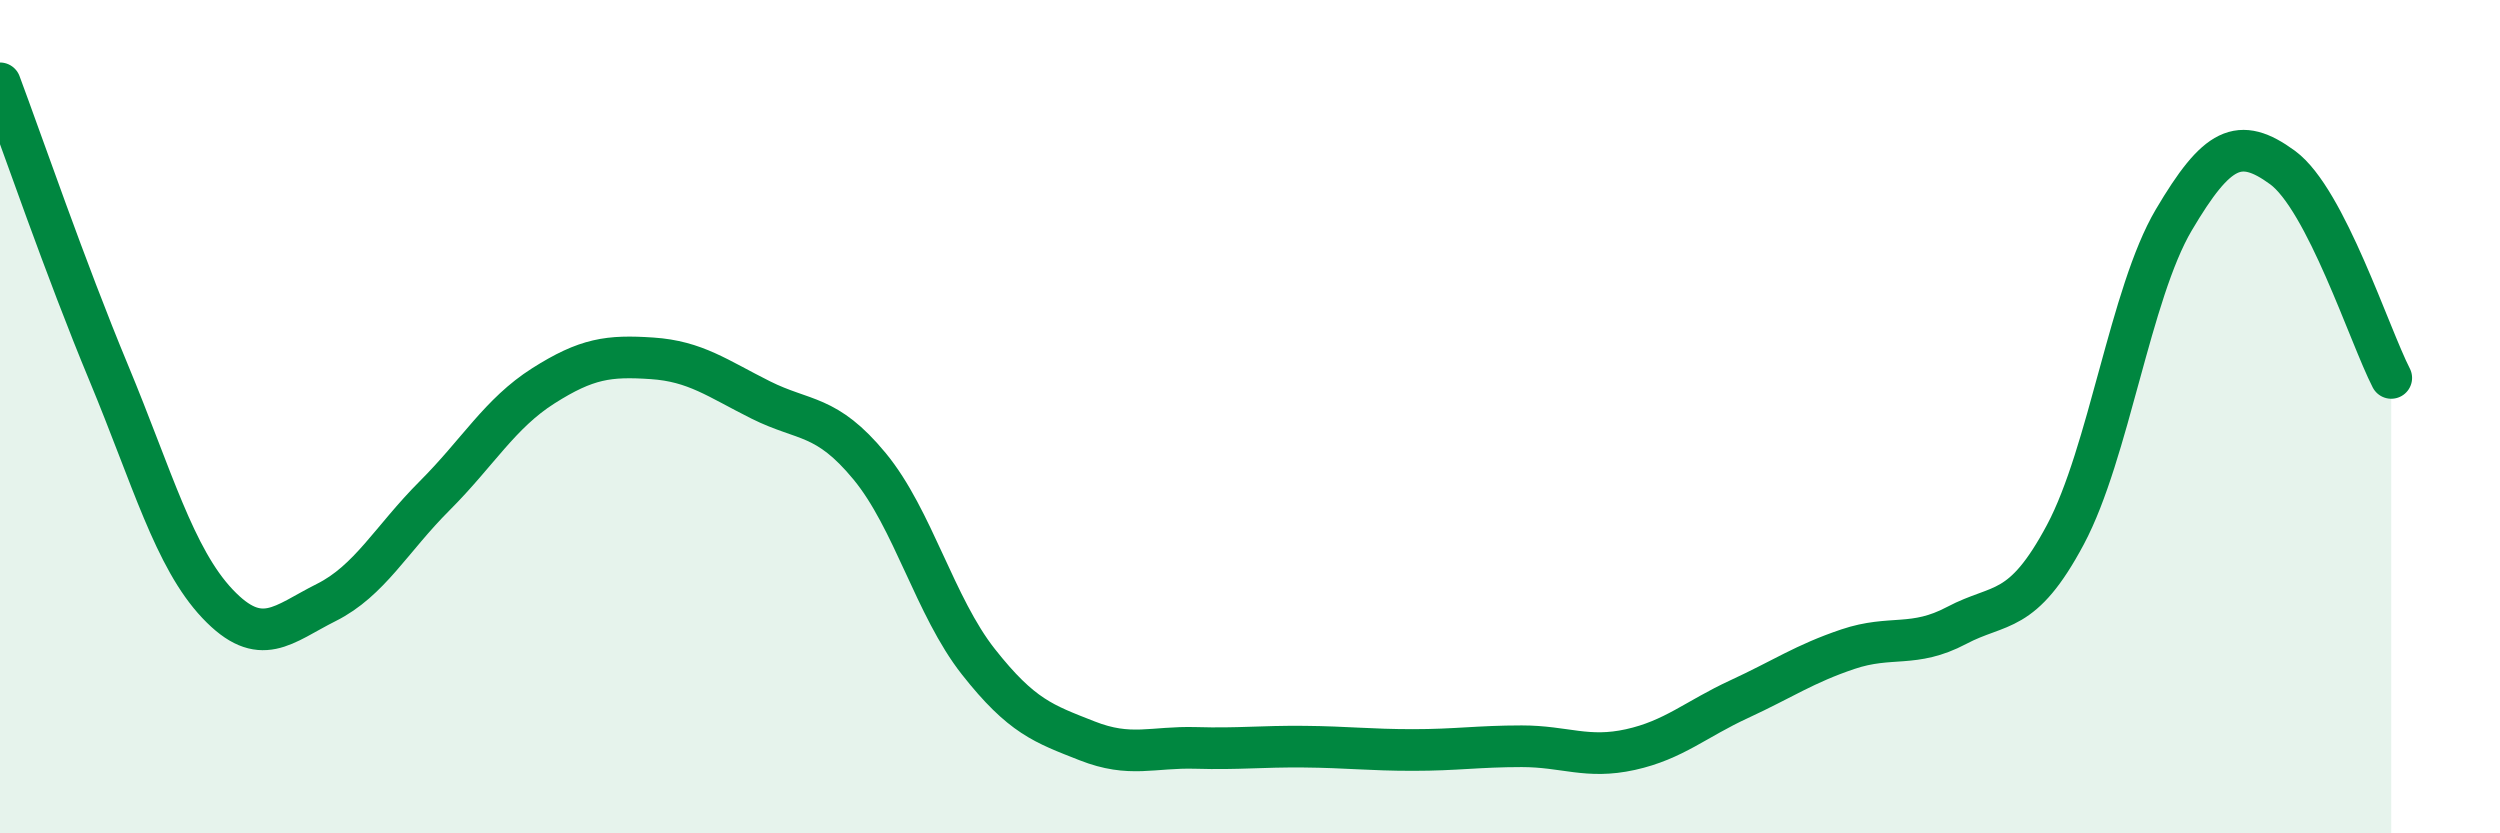
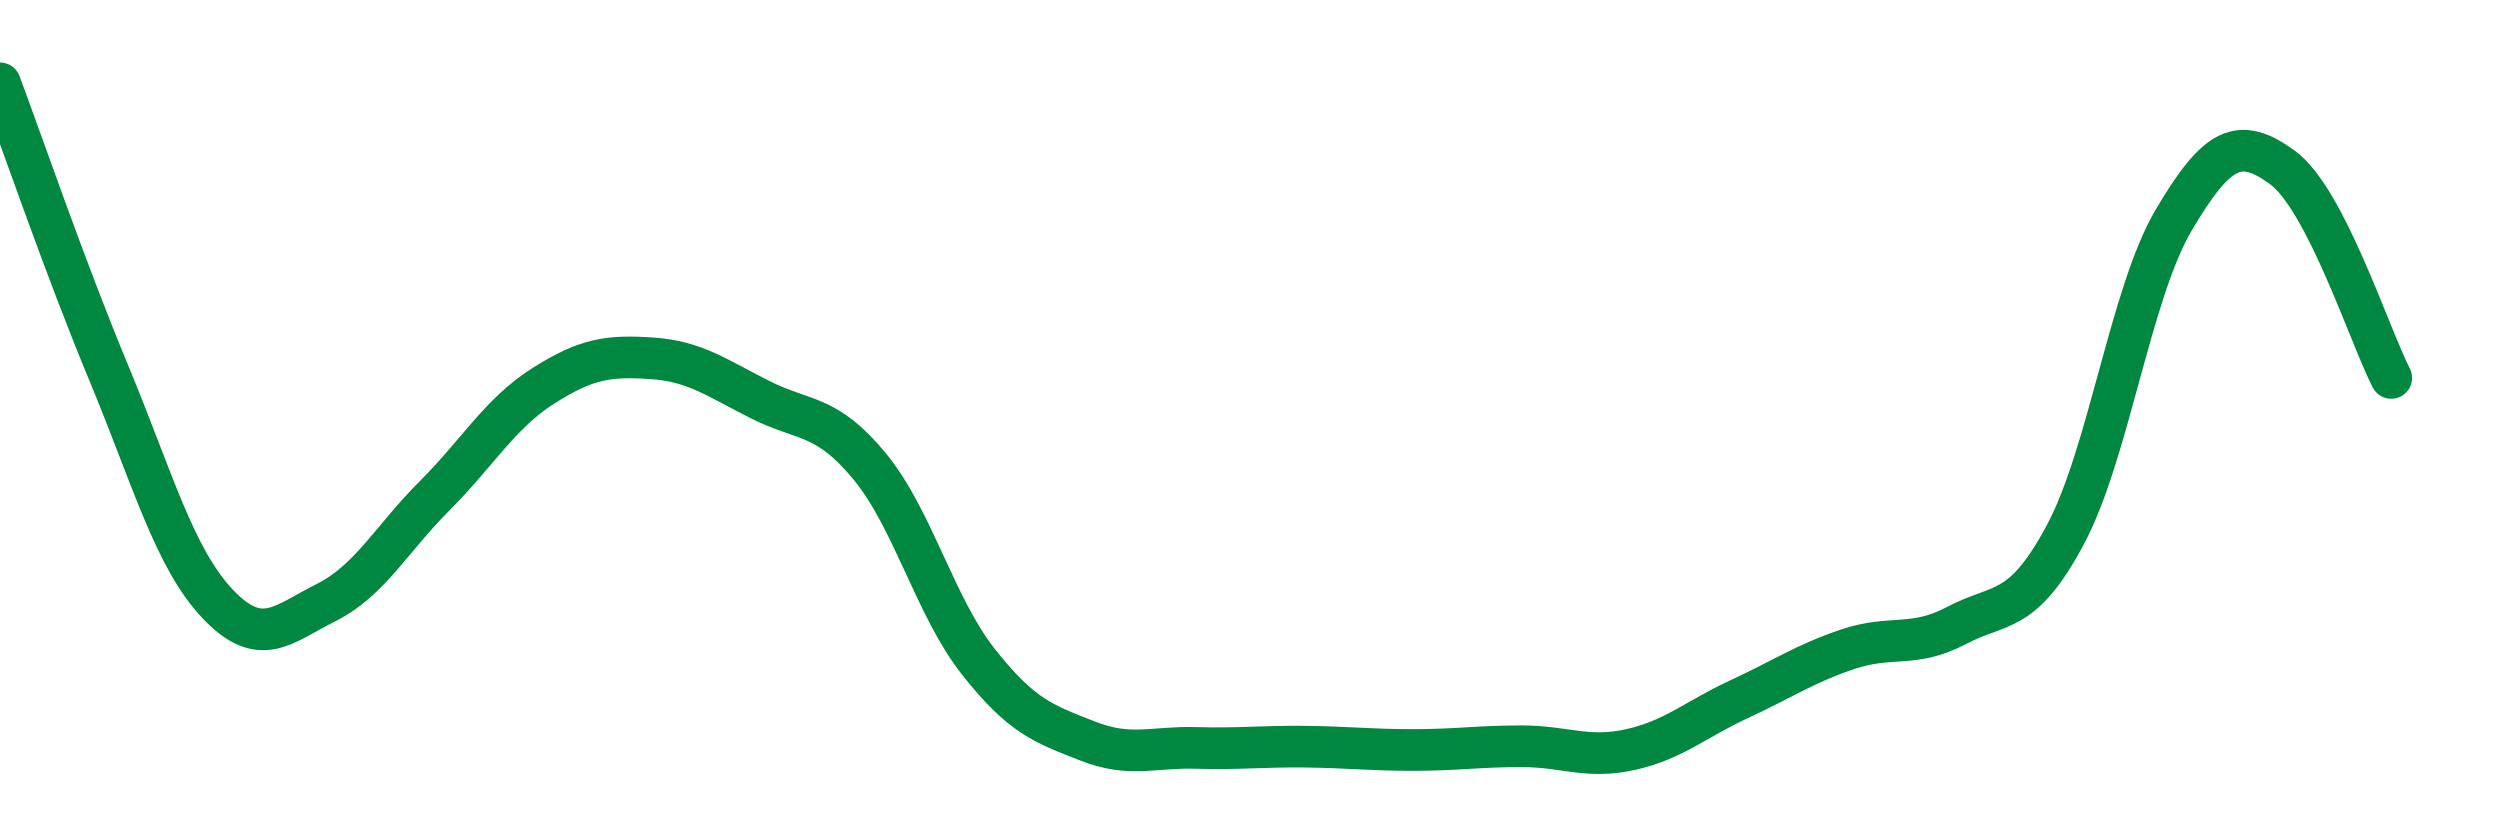
<svg xmlns="http://www.w3.org/2000/svg" width="60" height="20" viewBox="0 0 60 20">
-   <path d="M 0,2 C 0.52,3.39 1.57,6.45 2.61,8.95 C 3.65,11.45 4.18,13.39 5.22,14.49 C 6.26,15.59 6.79,14.98 7.83,14.46 C 8.87,13.94 9.39,12.94 10.43,11.9 C 11.47,10.86 12,9.92 13.04,9.26 C 14.08,8.6 14.61,8.53 15.65,8.6 C 16.69,8.67 17.22,9.08 18.26,9.6 C 19.3,10.12 19.83,9.93 20.87,11.19 C 21.91,12.45 22.44,14.56 23.48,15.88 C 24.52,17.2 25.05,17.37 26.09,17.78 C 27.13,18.19 27.66,17.92 28.7,17.95 C 29.74,17.98 30.26,17.91 31.3,17.92 C 32.34,17.93 32.87,18 33.91,18 C 34.95,18 35.48,17.91 36.52,17.91 C 37.56,17.91 38.09,18.22 39.13,17.99 C 40.17,17.76 40.7,17.26 41.74,16.78 C 42.78,16.3 43.31,15.93 44.35,15.58 C 45.39,15.23 45.92,15.56 46.96,15.01 C 48,14.46 48.53,14.78 49.57,12.83 C 50.61,10.88 51.13,7.04 52.17,5.28 C 53.21,3.52 53.74,3.26 54.78,4.02 C 55.82,4.78 56.87,8.06 57.39,9.07L57.39 20L0 20Z" fill="#008740" opacity="0.1" stroke-linecap="round" stroke-linejoin="round" />
  <path d="M 0,2 C 0.52,3.39 1.57,6.45 2.61,8.95 C 3.65,11.45 4.18,13.39 5.22,14.49 C 6.26,15.59 6.79,14.98 7.83,14.46 C 8.87,13.94 9.39,12.94 10.43,11.9 C 11.47,10.86 12,9.92 13.04,9.26 C 14.08,8.6 14.61,8.53 15.65,8.6 C 16.69,8.67 17.22,9.08 18.26,9.6 C 19.3,10.12 19.83,9.93 20.87,11.19 C 21.91,12.45 22.44,14.56 23.48,15.88 C 24.52,17.2 25.05,17.37 26.09,17.78 C 27.13,18.19 27.66,17.92 28.7,17.95 C 29.74,17.98 30.26,17.91 31.3,17.92 C 32.34,17.93 32.87,18 33.91,18 C 34.95,18 35.48,17.91 36.52,17.91 C 37.56,17.91 38.09,18.22 39.13,17.99 C 40.17,17.76 40.7,17.26 41.74,16.78 C 42.78,16.3 43.31,15.93 44.35,15.58 C 45.39,15.23 45.92,15.56 46.96,15.01 C 48,14.46 48.53,14.78 49.57,12.83 C 50.61,10.88 51.13,7.04 52.17,5.28 C 53.21,3.52 53.74,3.26 54.78,4.02 C 55.82,4.78 56.87,8.06 57.39,9.07" stroke="#008740" stroke-width="1" fill="none" stroke-linecap="round" stroke-linejoin="round" />
</svg>